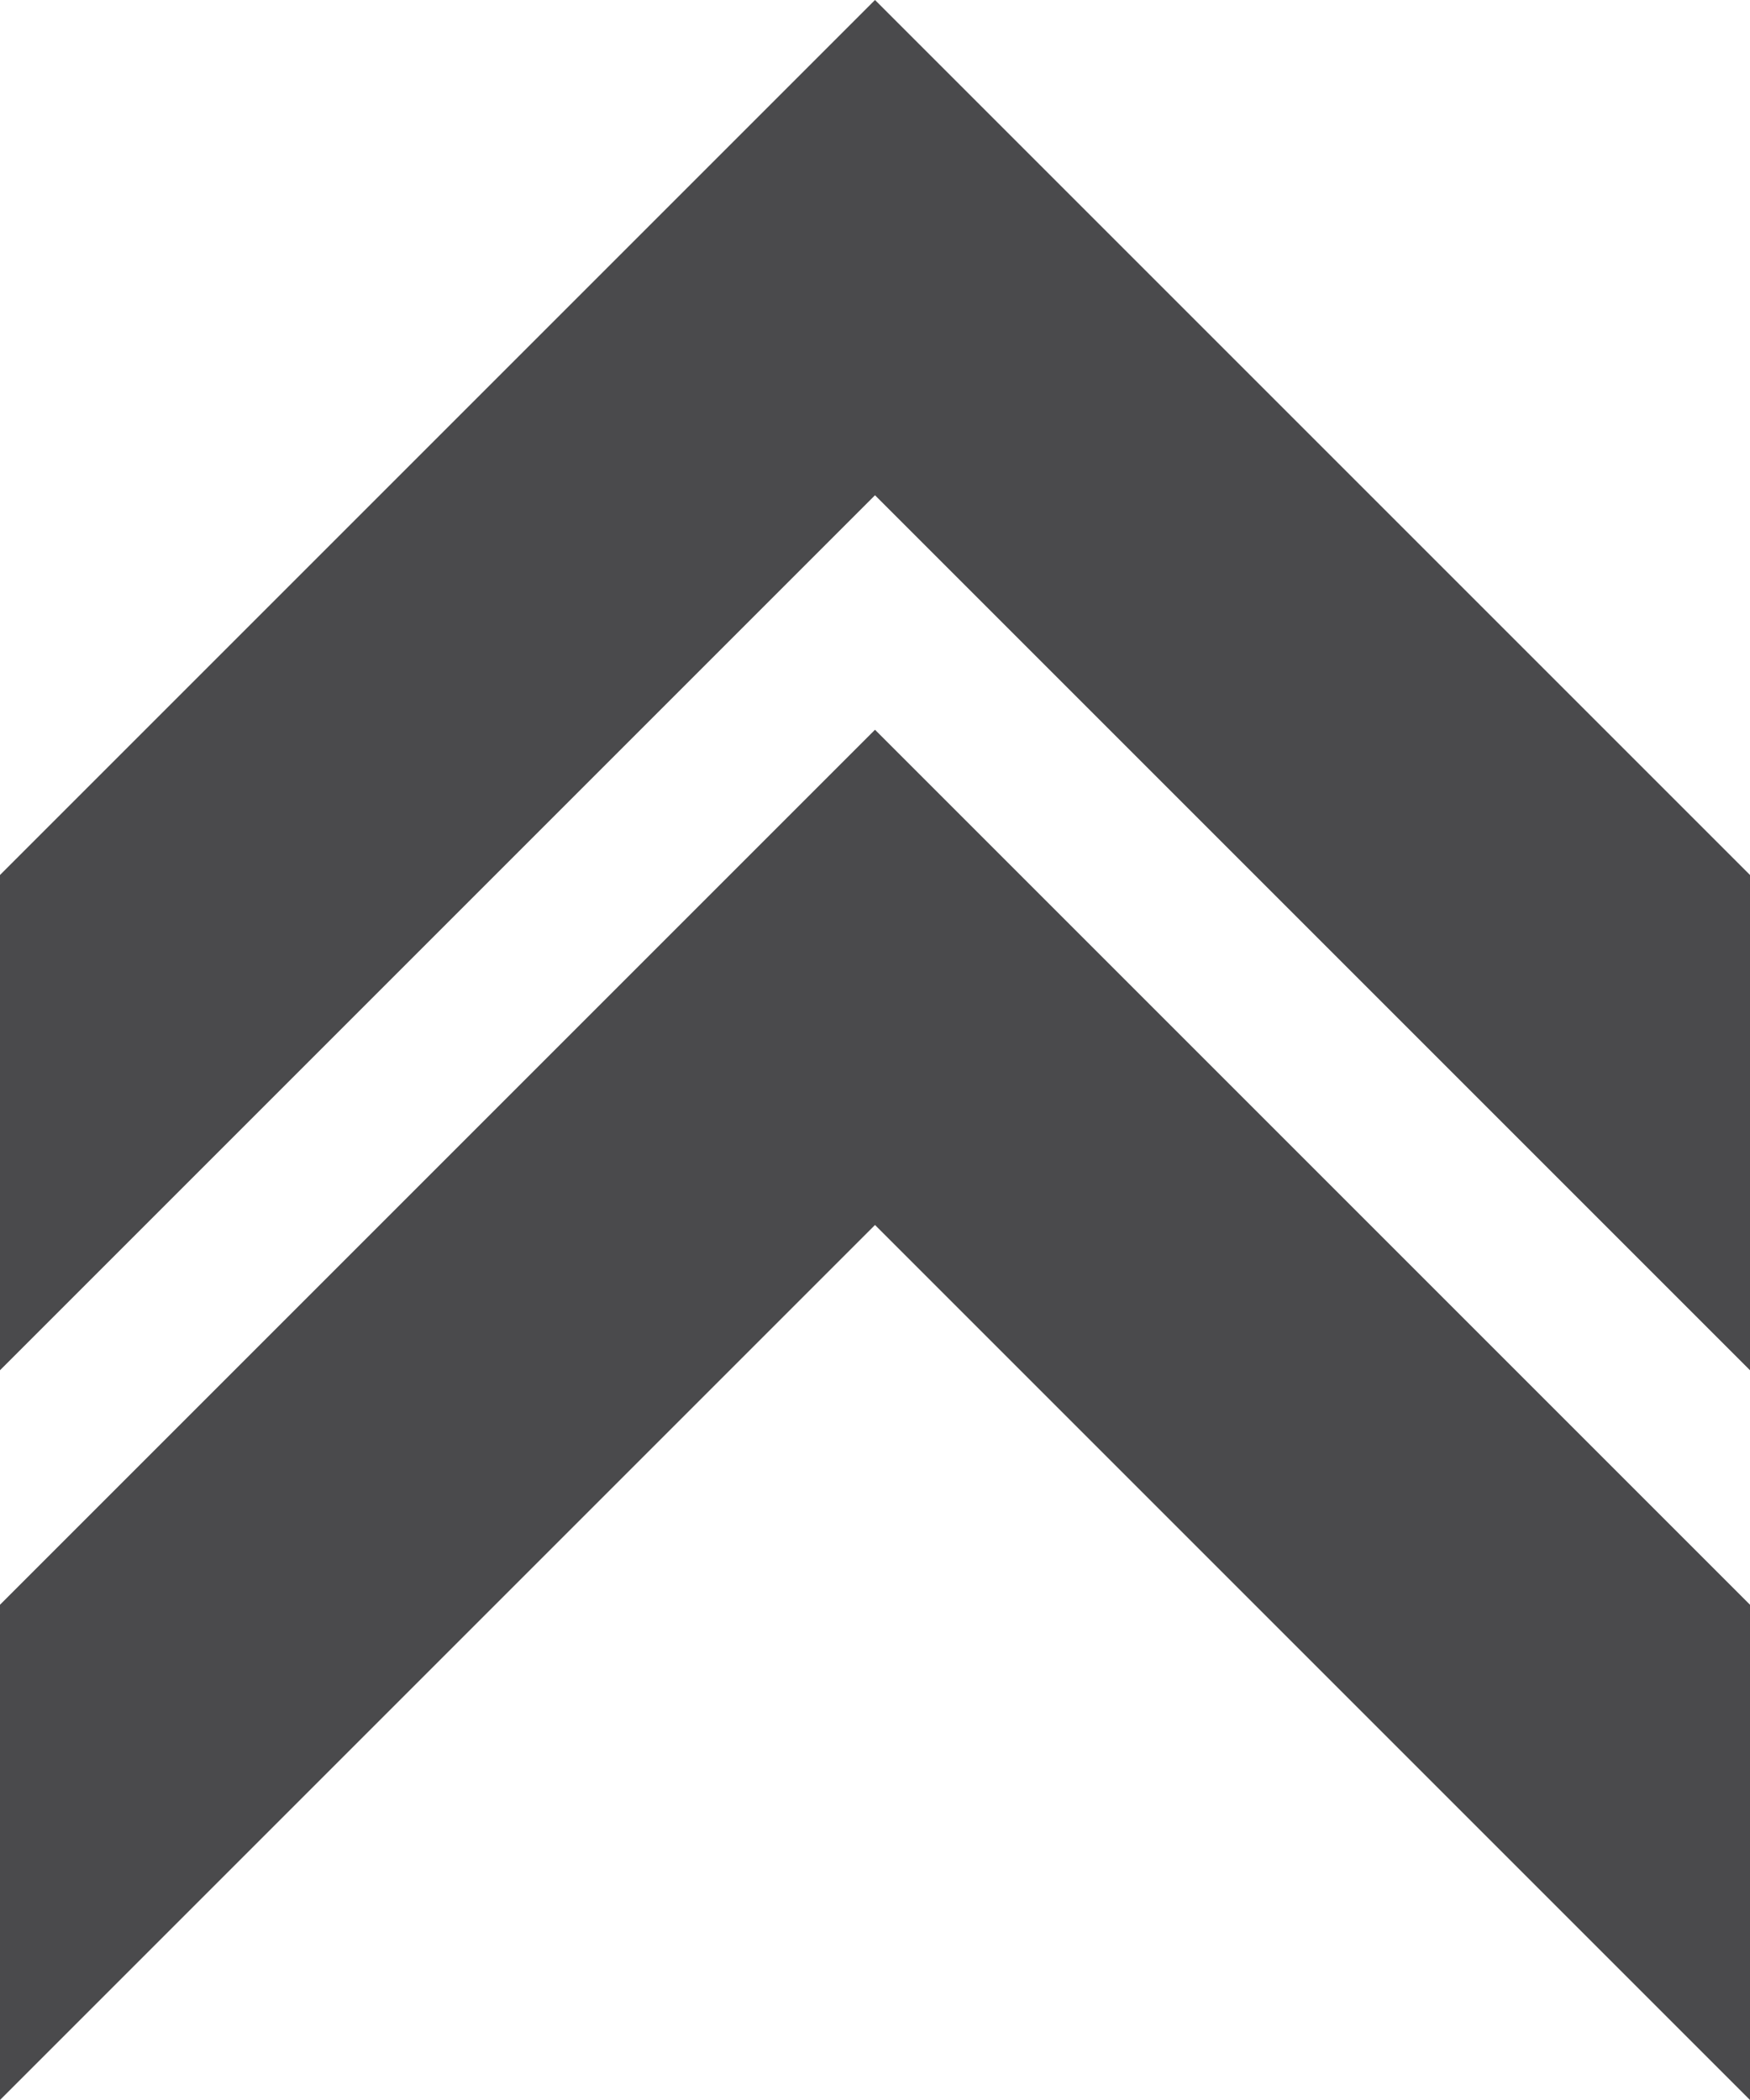
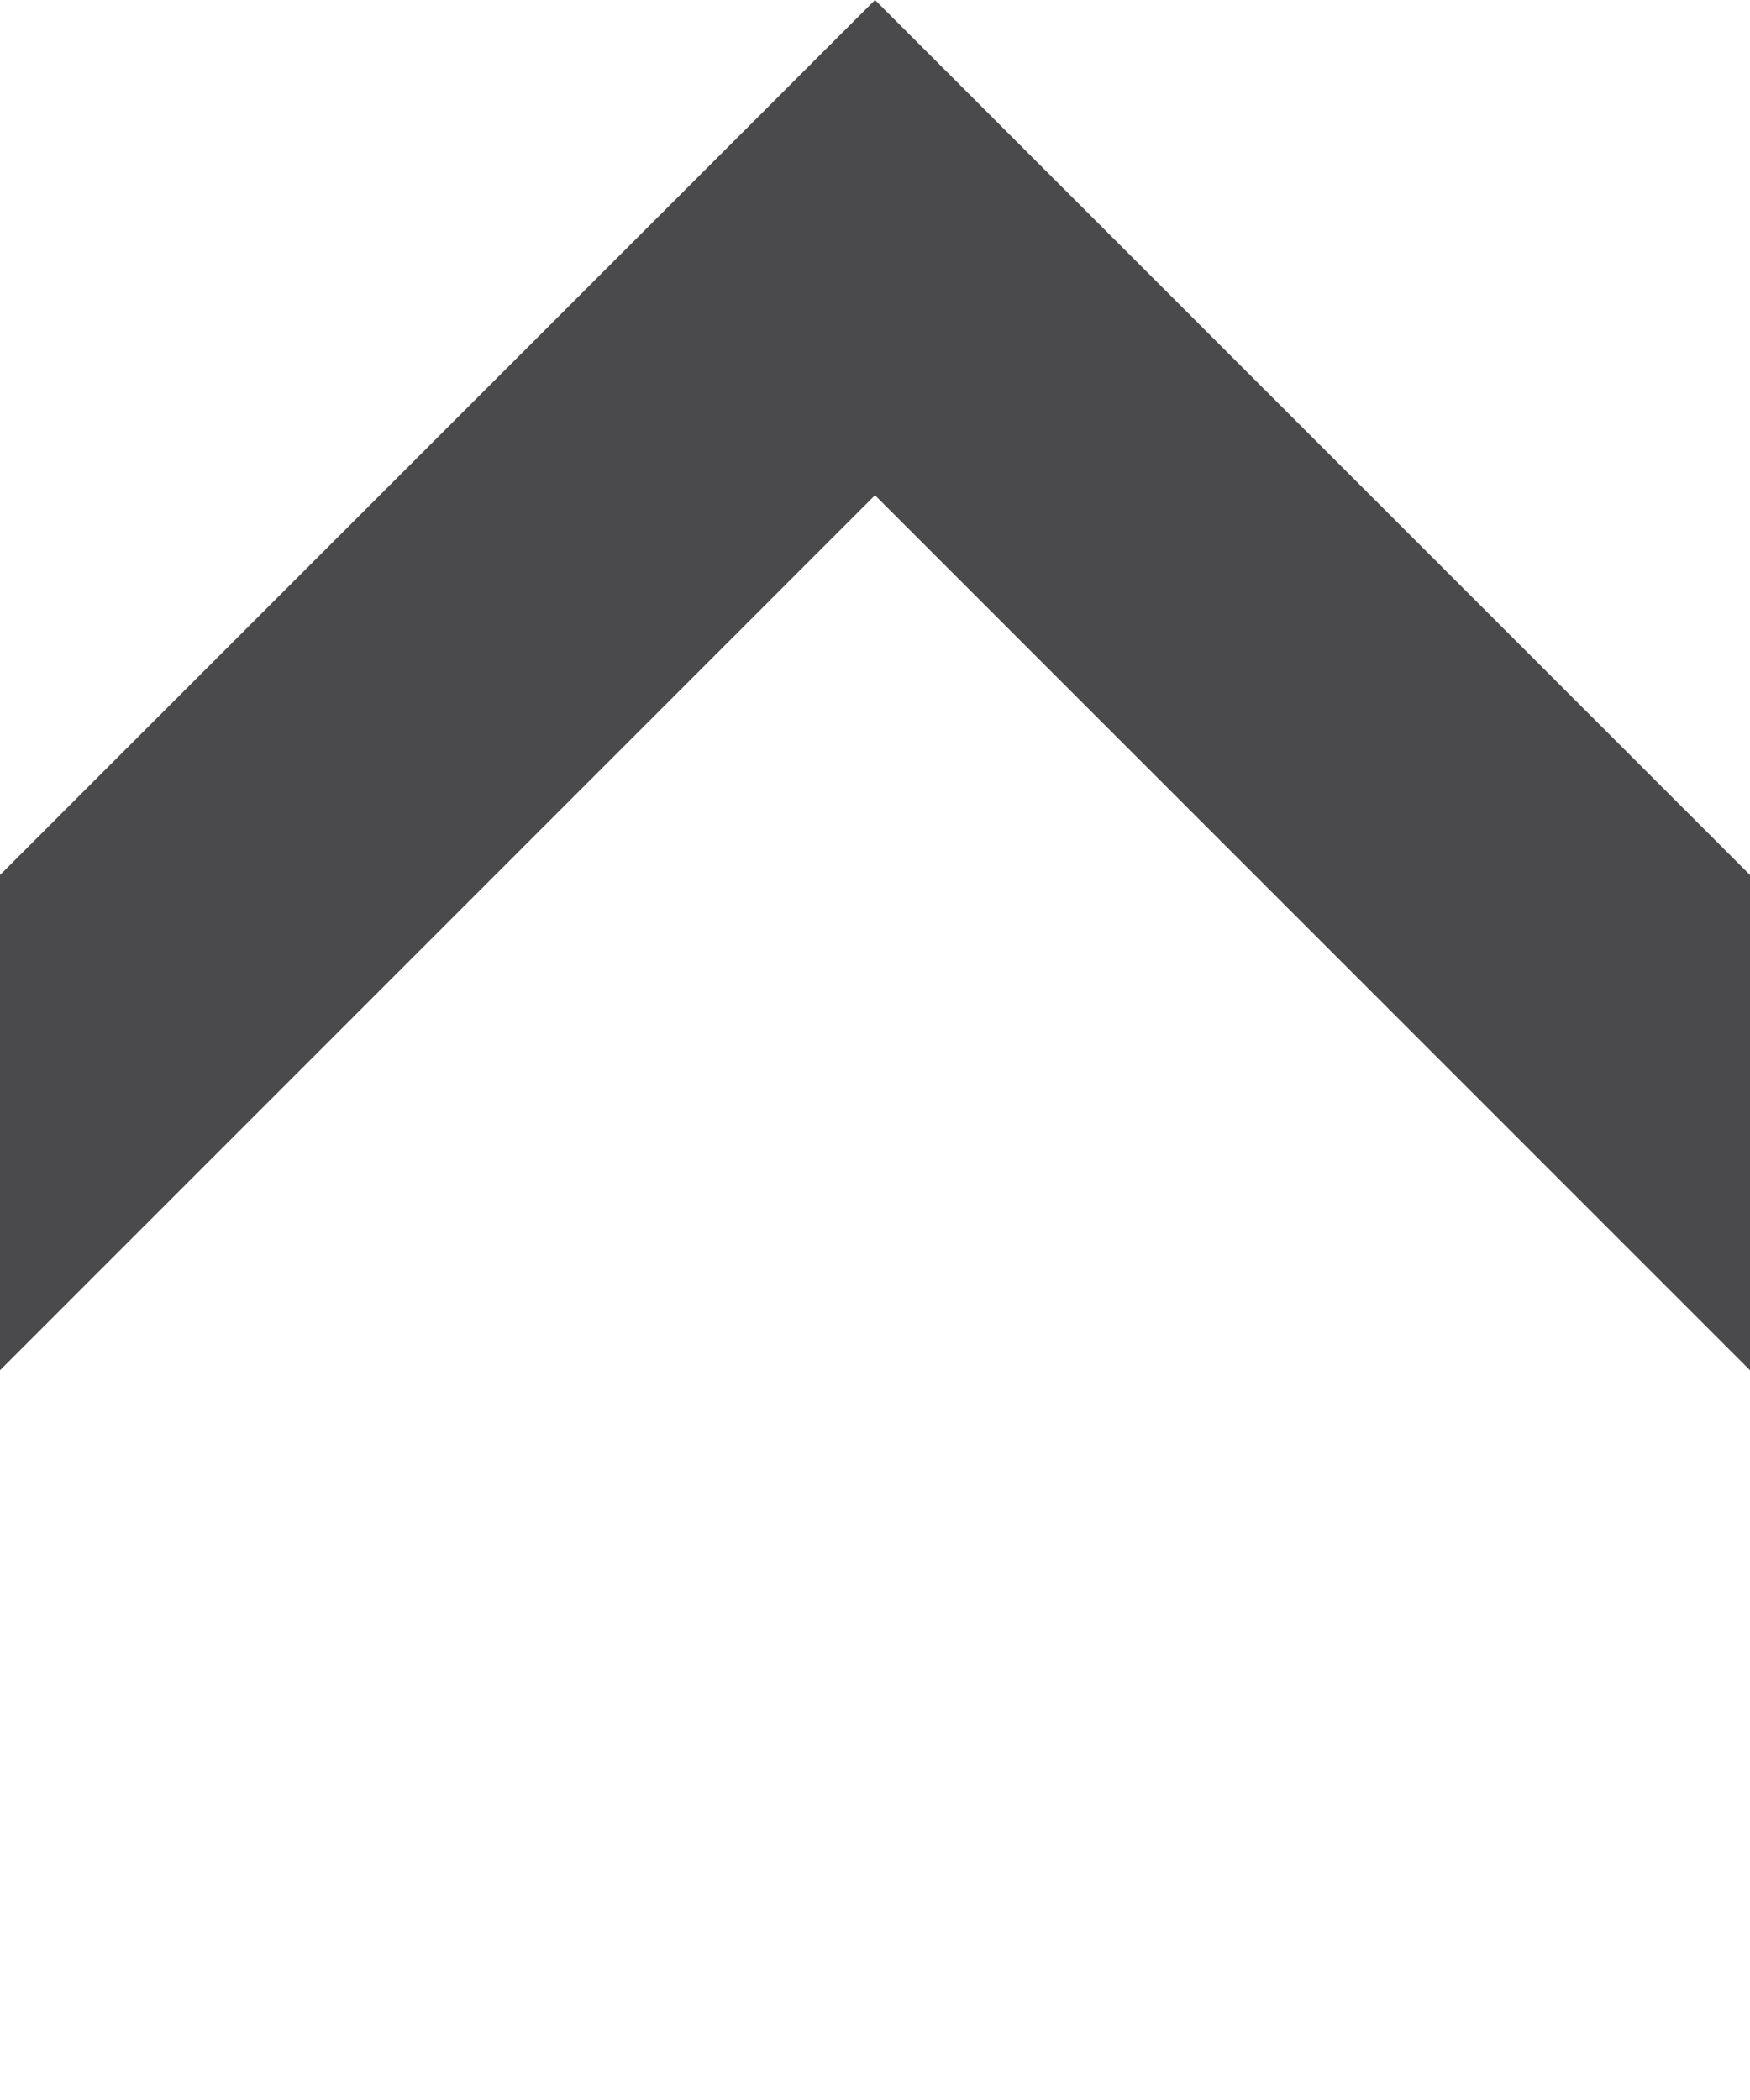
<svg xmlns="http://www.w3.org/2000/svg" data-name="Layer 2" fill="#4a4a4c" height="24" preserveAspectRatio="xMidYMid meet" version="1" viewBox="6.0 4.0 20.0 24.0" width="20" zoomAndPan="magnify">
  <g id="change1_1">
-     <path d="M6 22.34L6 28 16 18 26 28 26 22.34 16 12.34 6 22.34z" fill="inherit" />
-   </g>
+     </g>
  <g id="change1_2">
    <path d="M16 4L6 14 6 19.66 16 9.66 26 19.66 26 14 16 4z" fill="inherit" />
  </g>
</svg>